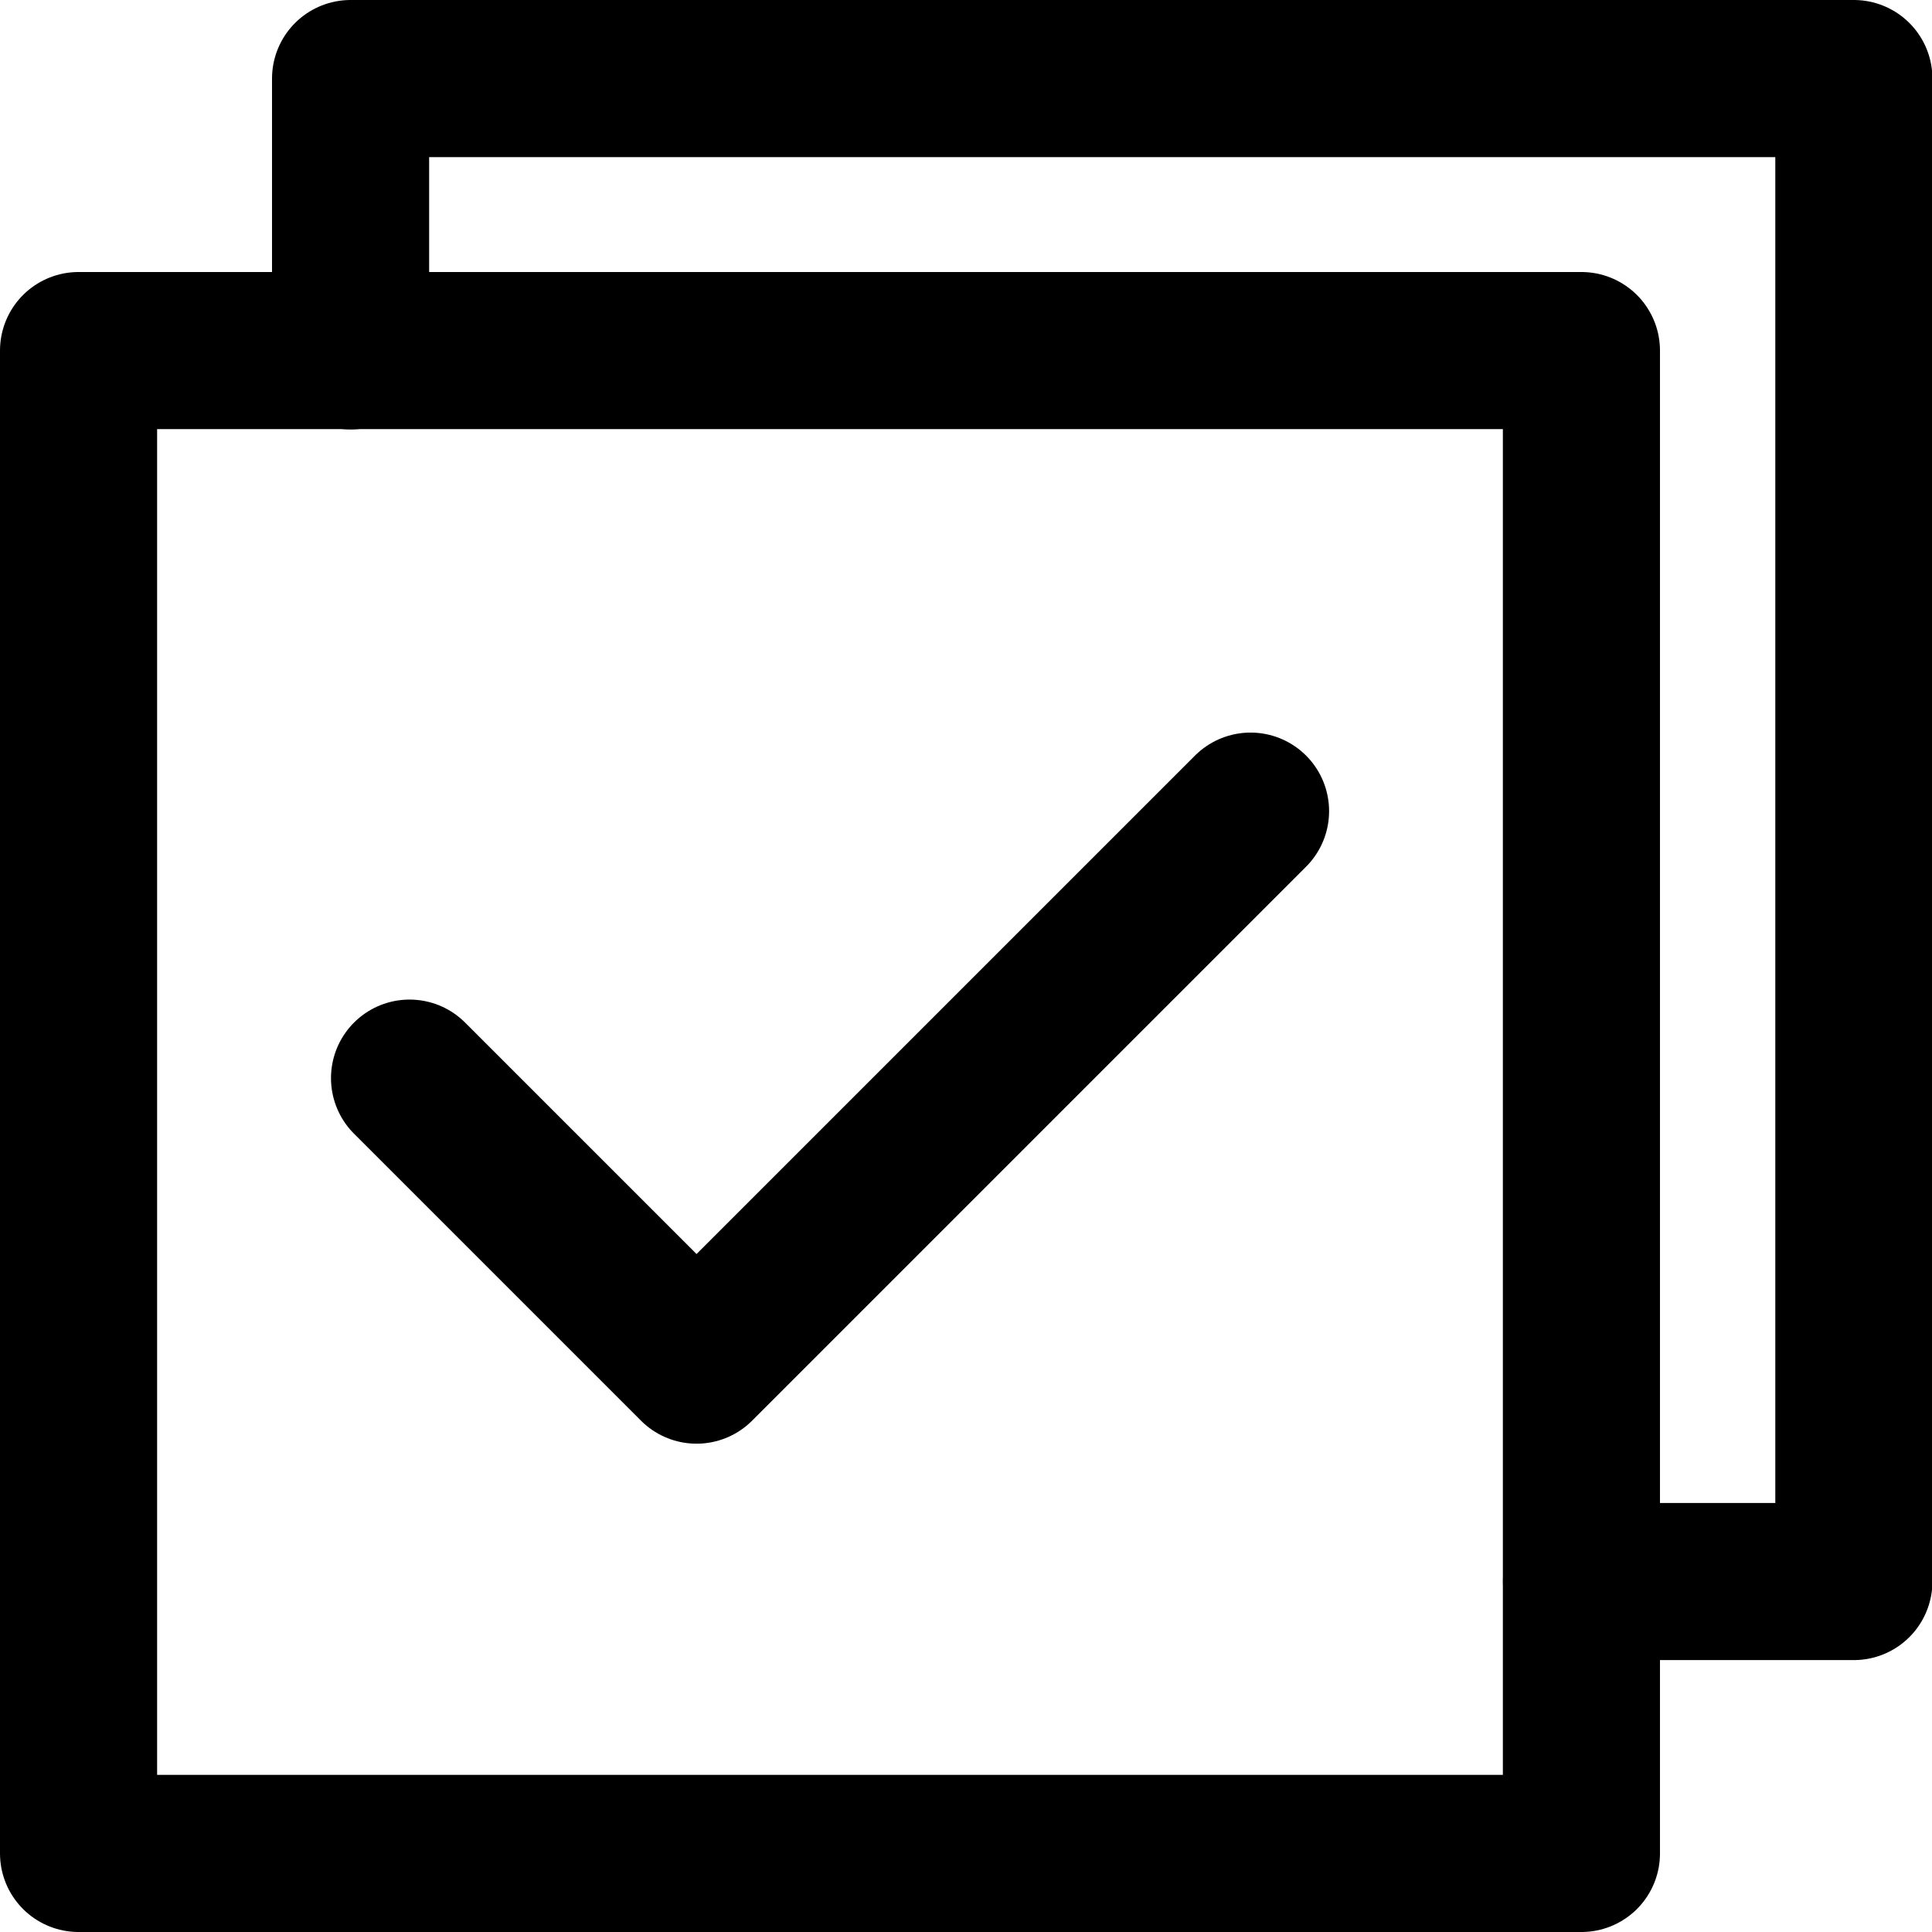
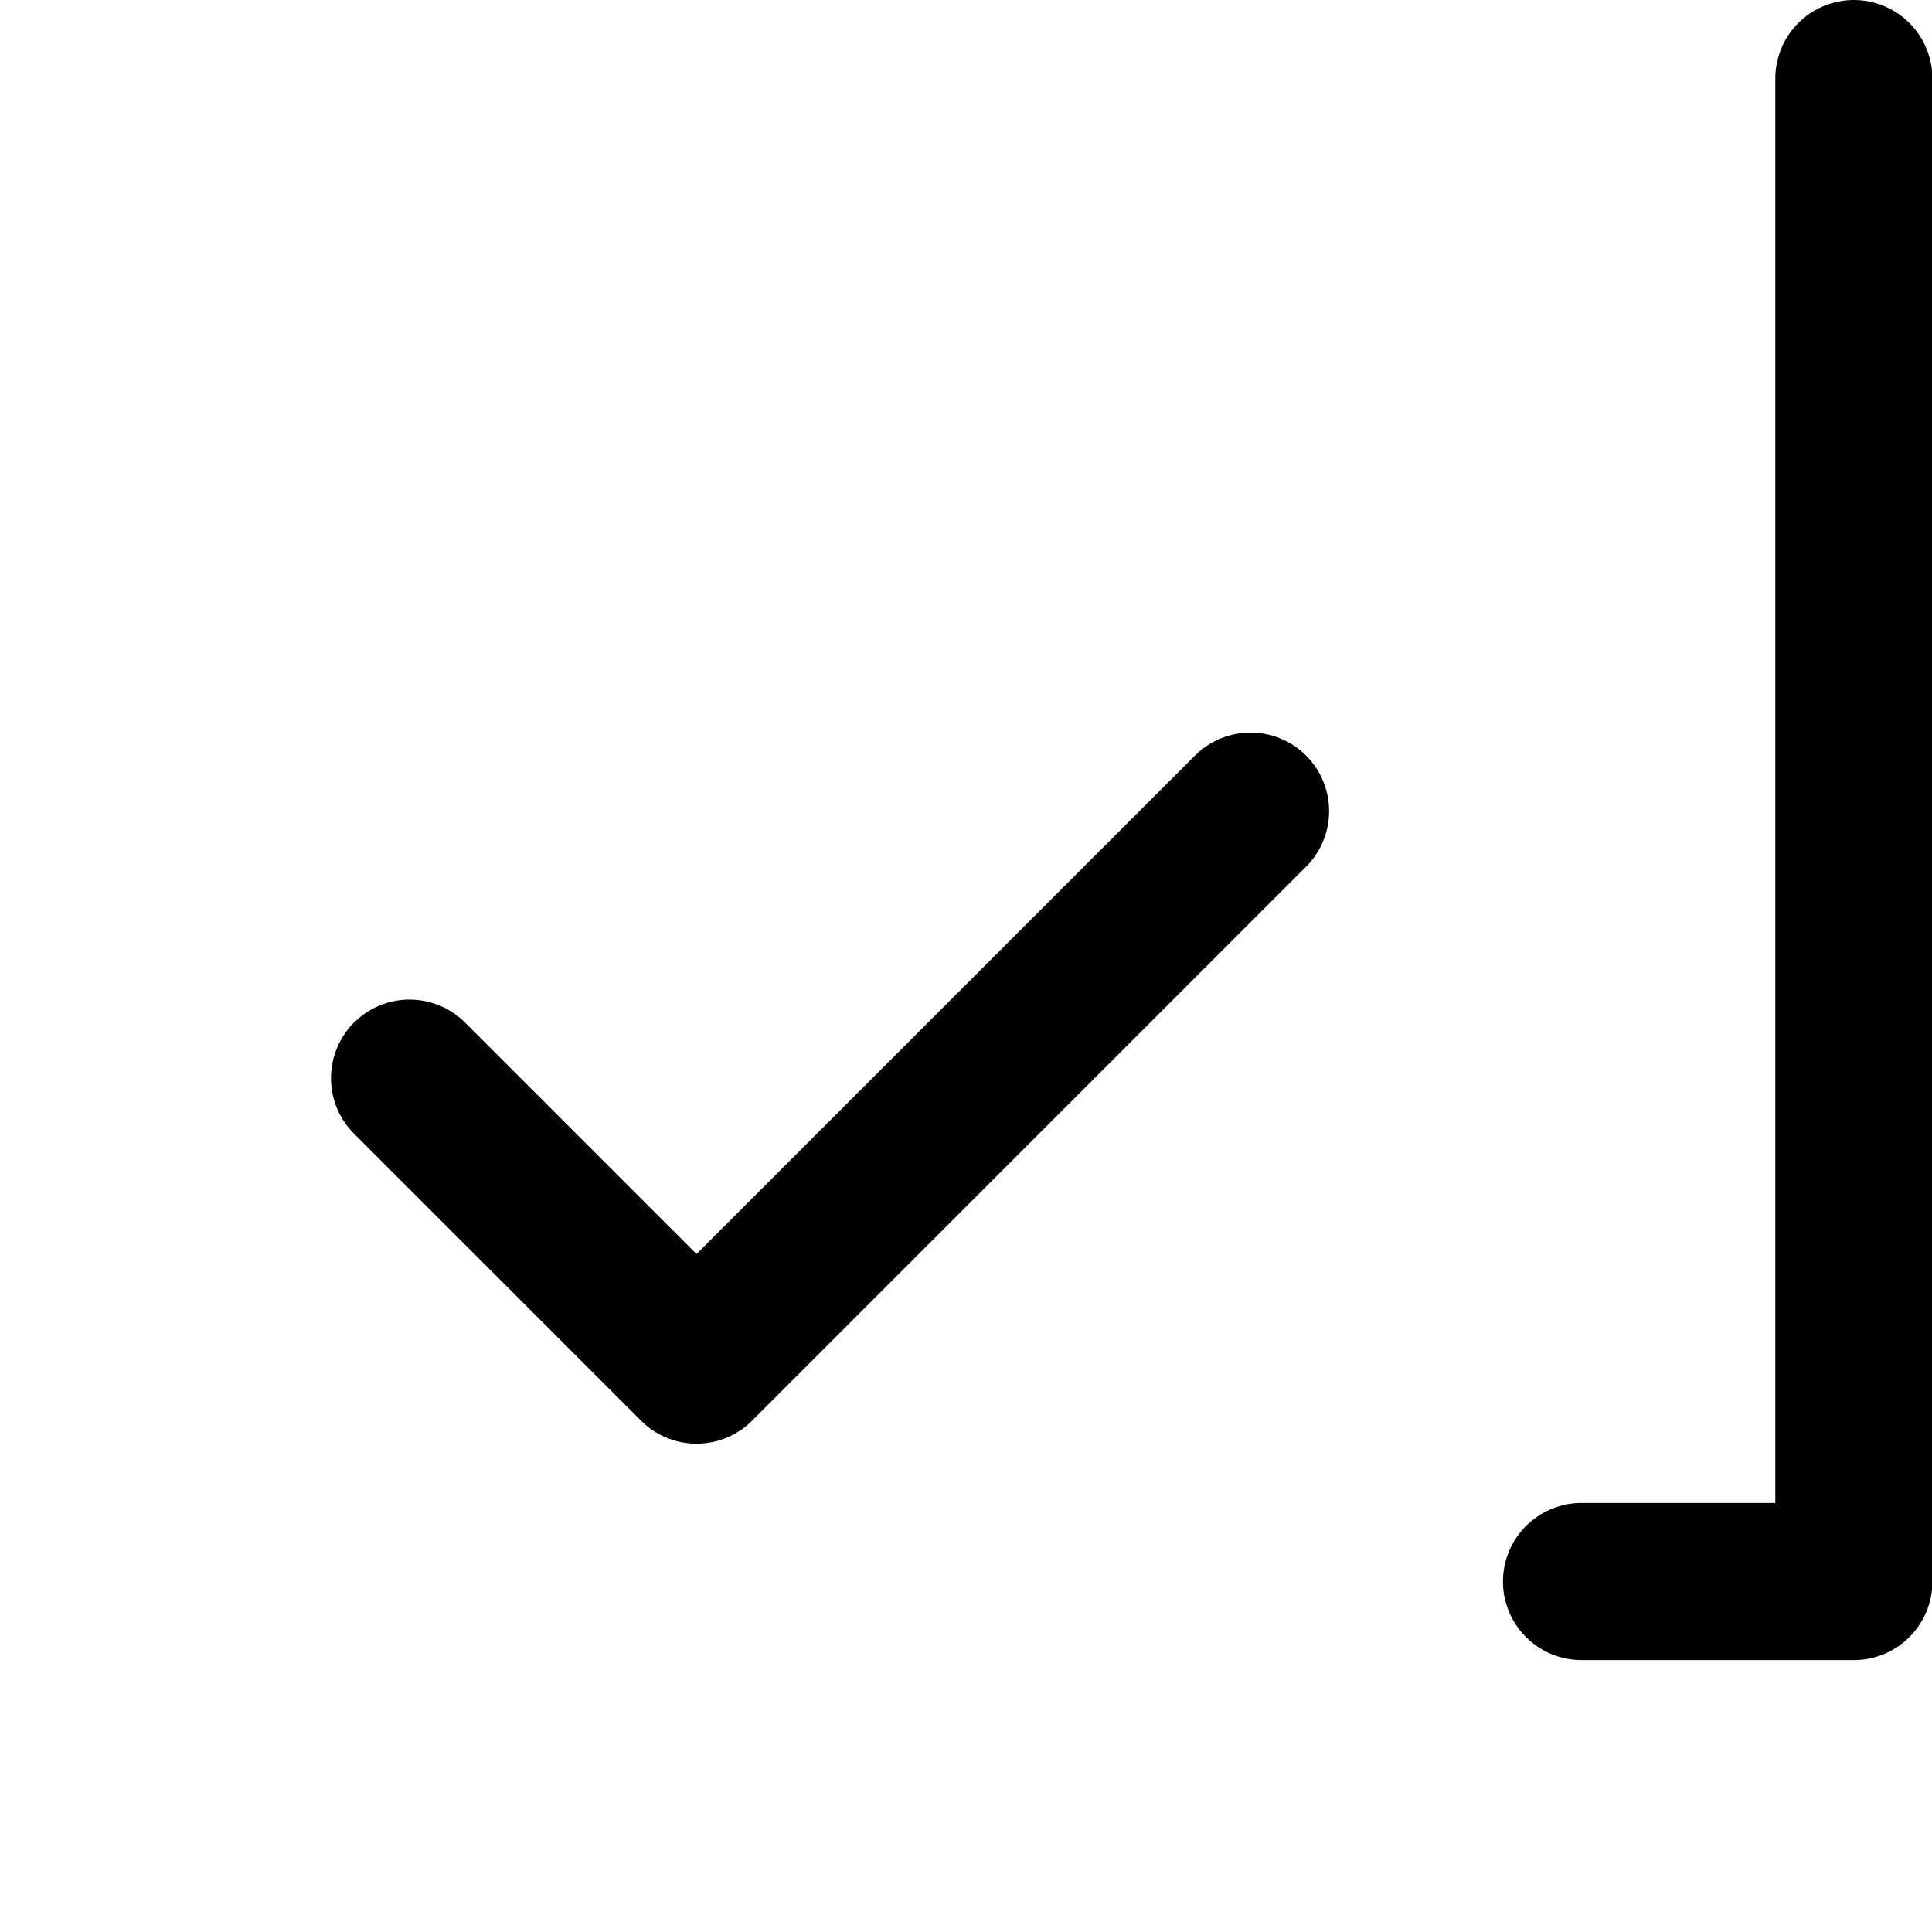
<svg xmlns="http://www.w3.org/2000/svg" width="18.445" height="18.445" viewBox="0 0 18.445 18.445">
  <g id="Group_236783" data-name="Group 236783" transform="translate(-443.9 -441.65)">
-     <rect id="Rectangle_203" data-name="Rectangle 203" width="14.348" height="14.348" transform="translate(444.65 444.997)" fill="none" stroke="#000" stroke-linecap="round" stroke-linejoin="round" stroke-width="1.5" />
-     <path id="Path_187" data-name="Path 187" d="M469.652,456.749h2.6V442.4H457.9V445" transform="translate(-10.653 0)" fill="none" stroke="#000" stroke-linecap="round" stroke-linejoin="round" stroke-width="1.5" />
+     <path id="Path_187" data-name="Path 187" d="M469.652,456.749h2.6V442.4V445" transform="translate(-10.653 0)" fill="none" stroke="#000" stroke-linecap="round" stroke-linejoin="round" stroke-width="1.5" />
    <path id="Path_188" data-name="Path 188" d="M460.77,480.633l2.74,2.74,5.289-5.289" transform="translate(-12.96 -28.69)" fill="none" stroke="#000" stroke-linecap="round" stroke-linejoin="round" stroke-width="1.5" />
  </g>
</svg>